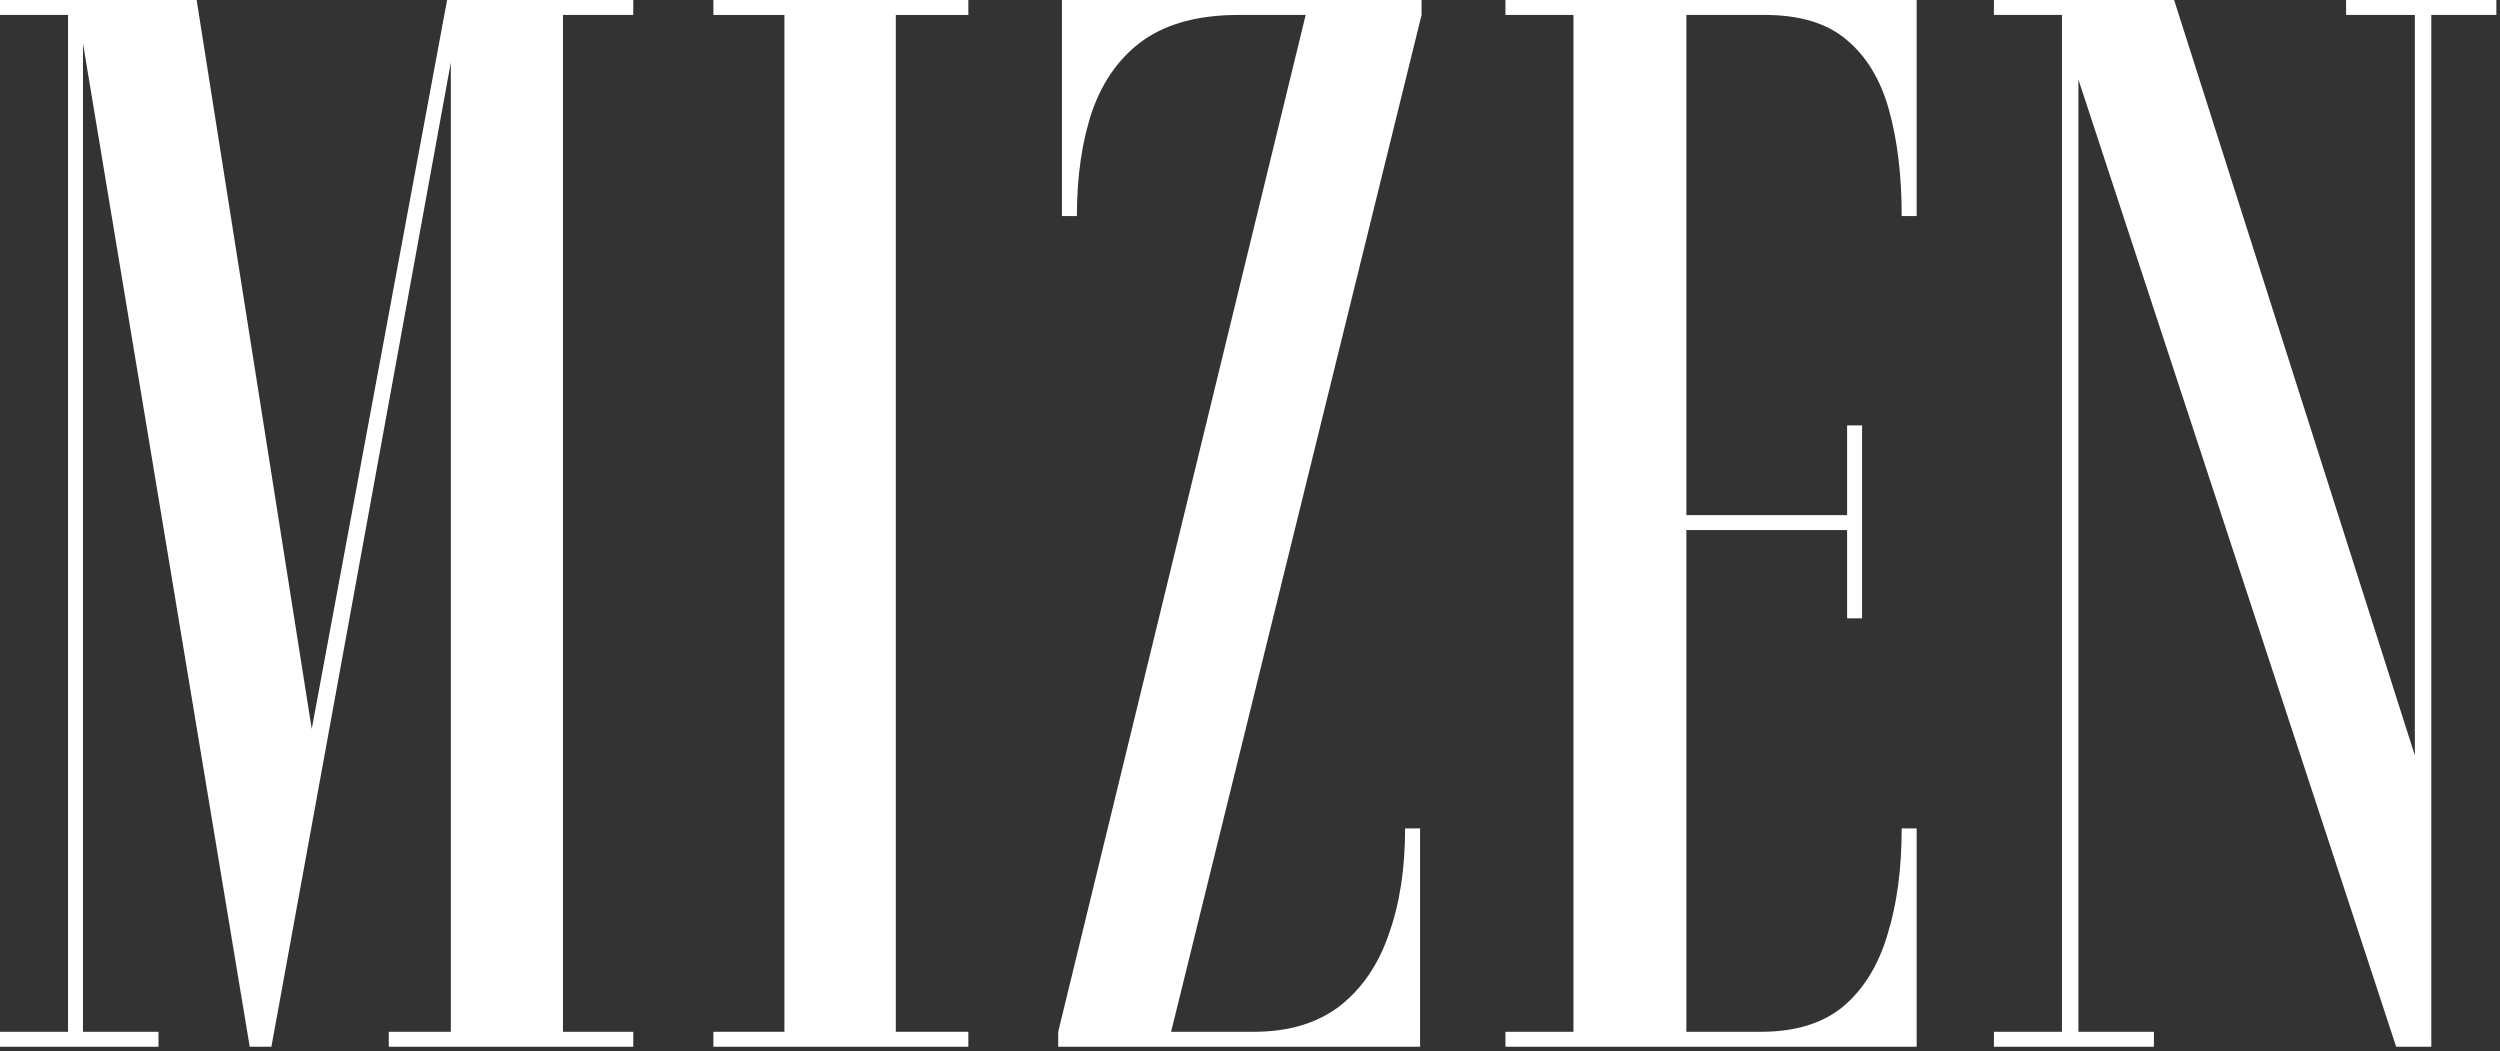
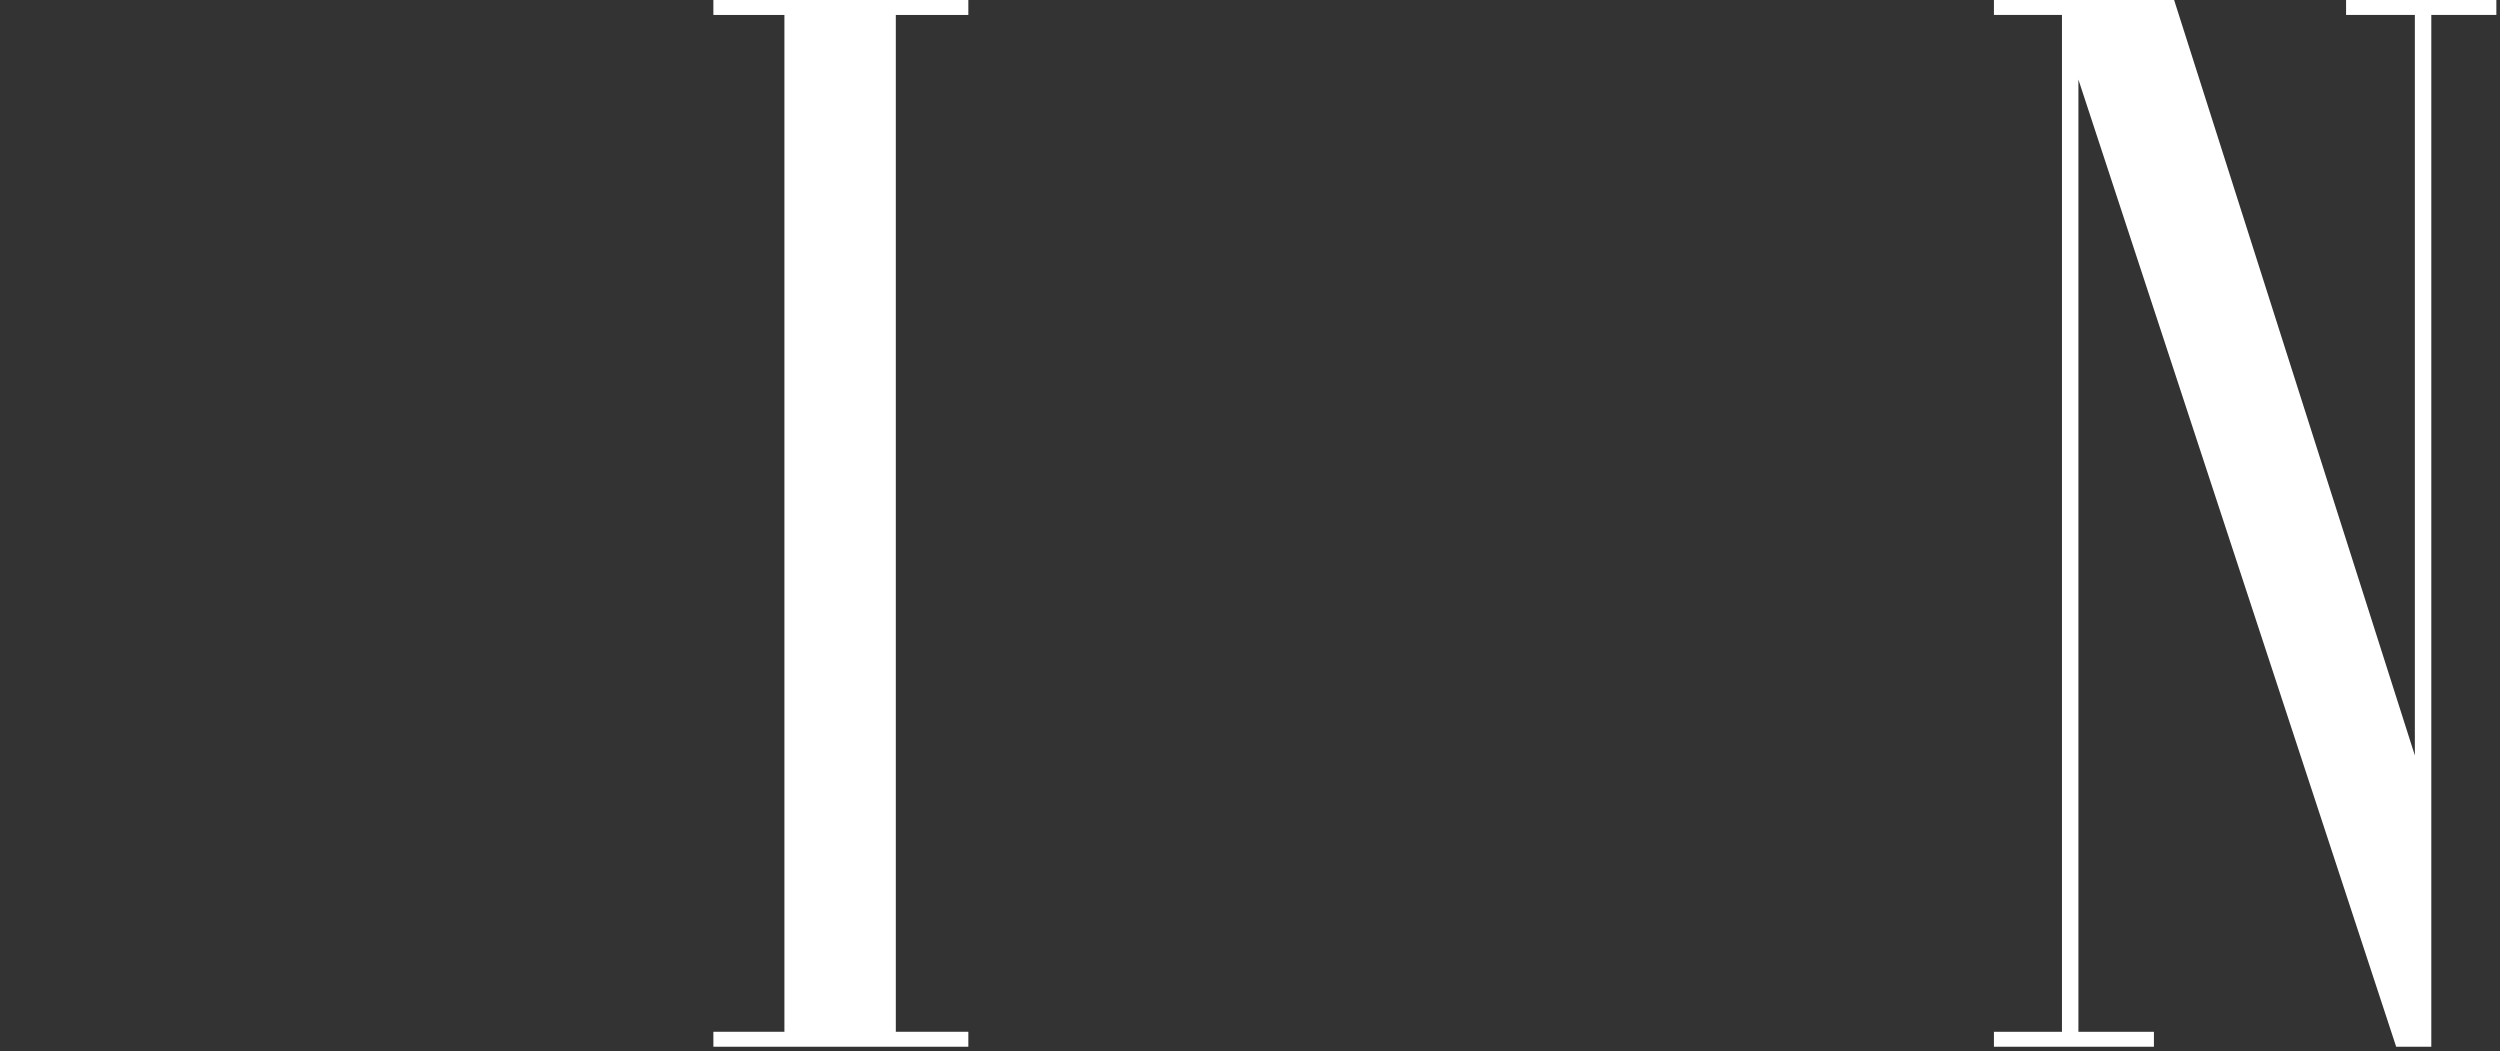
<svg xmlns="http://www.w3.org/2000/svg" width="214" height="90" viewBox="0 0 214 90" fill="none">
  <rect x="0" y="0" width="214" height="90" fill="#333333" stroke="none" />
  <path d="M170.68 89.6V88.32H176.504V1.28H170.68V0H186.104L207.416 66.88H206.712V1.28H200.824V0H213.688V1.28H208.12V89.6H205.112L177.336 5.056H177.912V88.32H184.376V89.6H170.68Z" fill="white" />
-   <path d="M128.865 89.6V88.32H134.689V1.28H128.865V0H164.065V18.496H162.785C162.785 15.04 162.423 12.011 161.697 9.408C160.972 6.805 159.756 4.8 158.049 3.392C156.385 1.984 154.06 1.28 151.073 1.28H144.353V44.096H158.113V36.416H159.393V52.928H158.113V45.376H144.353V88.32H150.753C153.697 88.32 156.044 87.595 157.793 86.144C159.543 84.651 160.801 82.603 161.569 80C162.38 77.397 162.785 74.368 162.785 70.912H164.065V89.6H128.865Z" fill="white" />
-   <path d="M90.582 89.6V88.32L111.766 1.28H106.006C102.678 1.28 99.99 1.984 97.942 3.392C95.937 4.8 94.465 6.805 93.526 9.408C92.63 12.011 92.182 15.04 92.182 18.496H90.902V0H121.686V1.28L100.246 88.32H107.35C110.294 88.32 112.726 87.595 114.646 86.144C116.566 84.651 117.974 82.603 118.87 80C119.809 77.397 120.278 74.368 120.278 70.912H121.558V89.6H90.582Z" fill="white" />
  <path d="M61.066 89.6V88.32H67.146V1.28H61.066V0H82.89V1.28H76.682V88.32H82.89V89.6H61.066Z" fill="white" />
-   <path d="M0 89.6V88.32H5.824V1.28H0V0H16.832L27.008 64.448H26.304L38.272 0H54.208V1.28H48.192V88.32H54.208V89.6H33.28V88.32H38.592V2.176H39.168L23.232 89.6H21.376L6.656 1.024L7.104 1.088V88.32H13.568V89.6H0Z" fill="white" />
</svg>